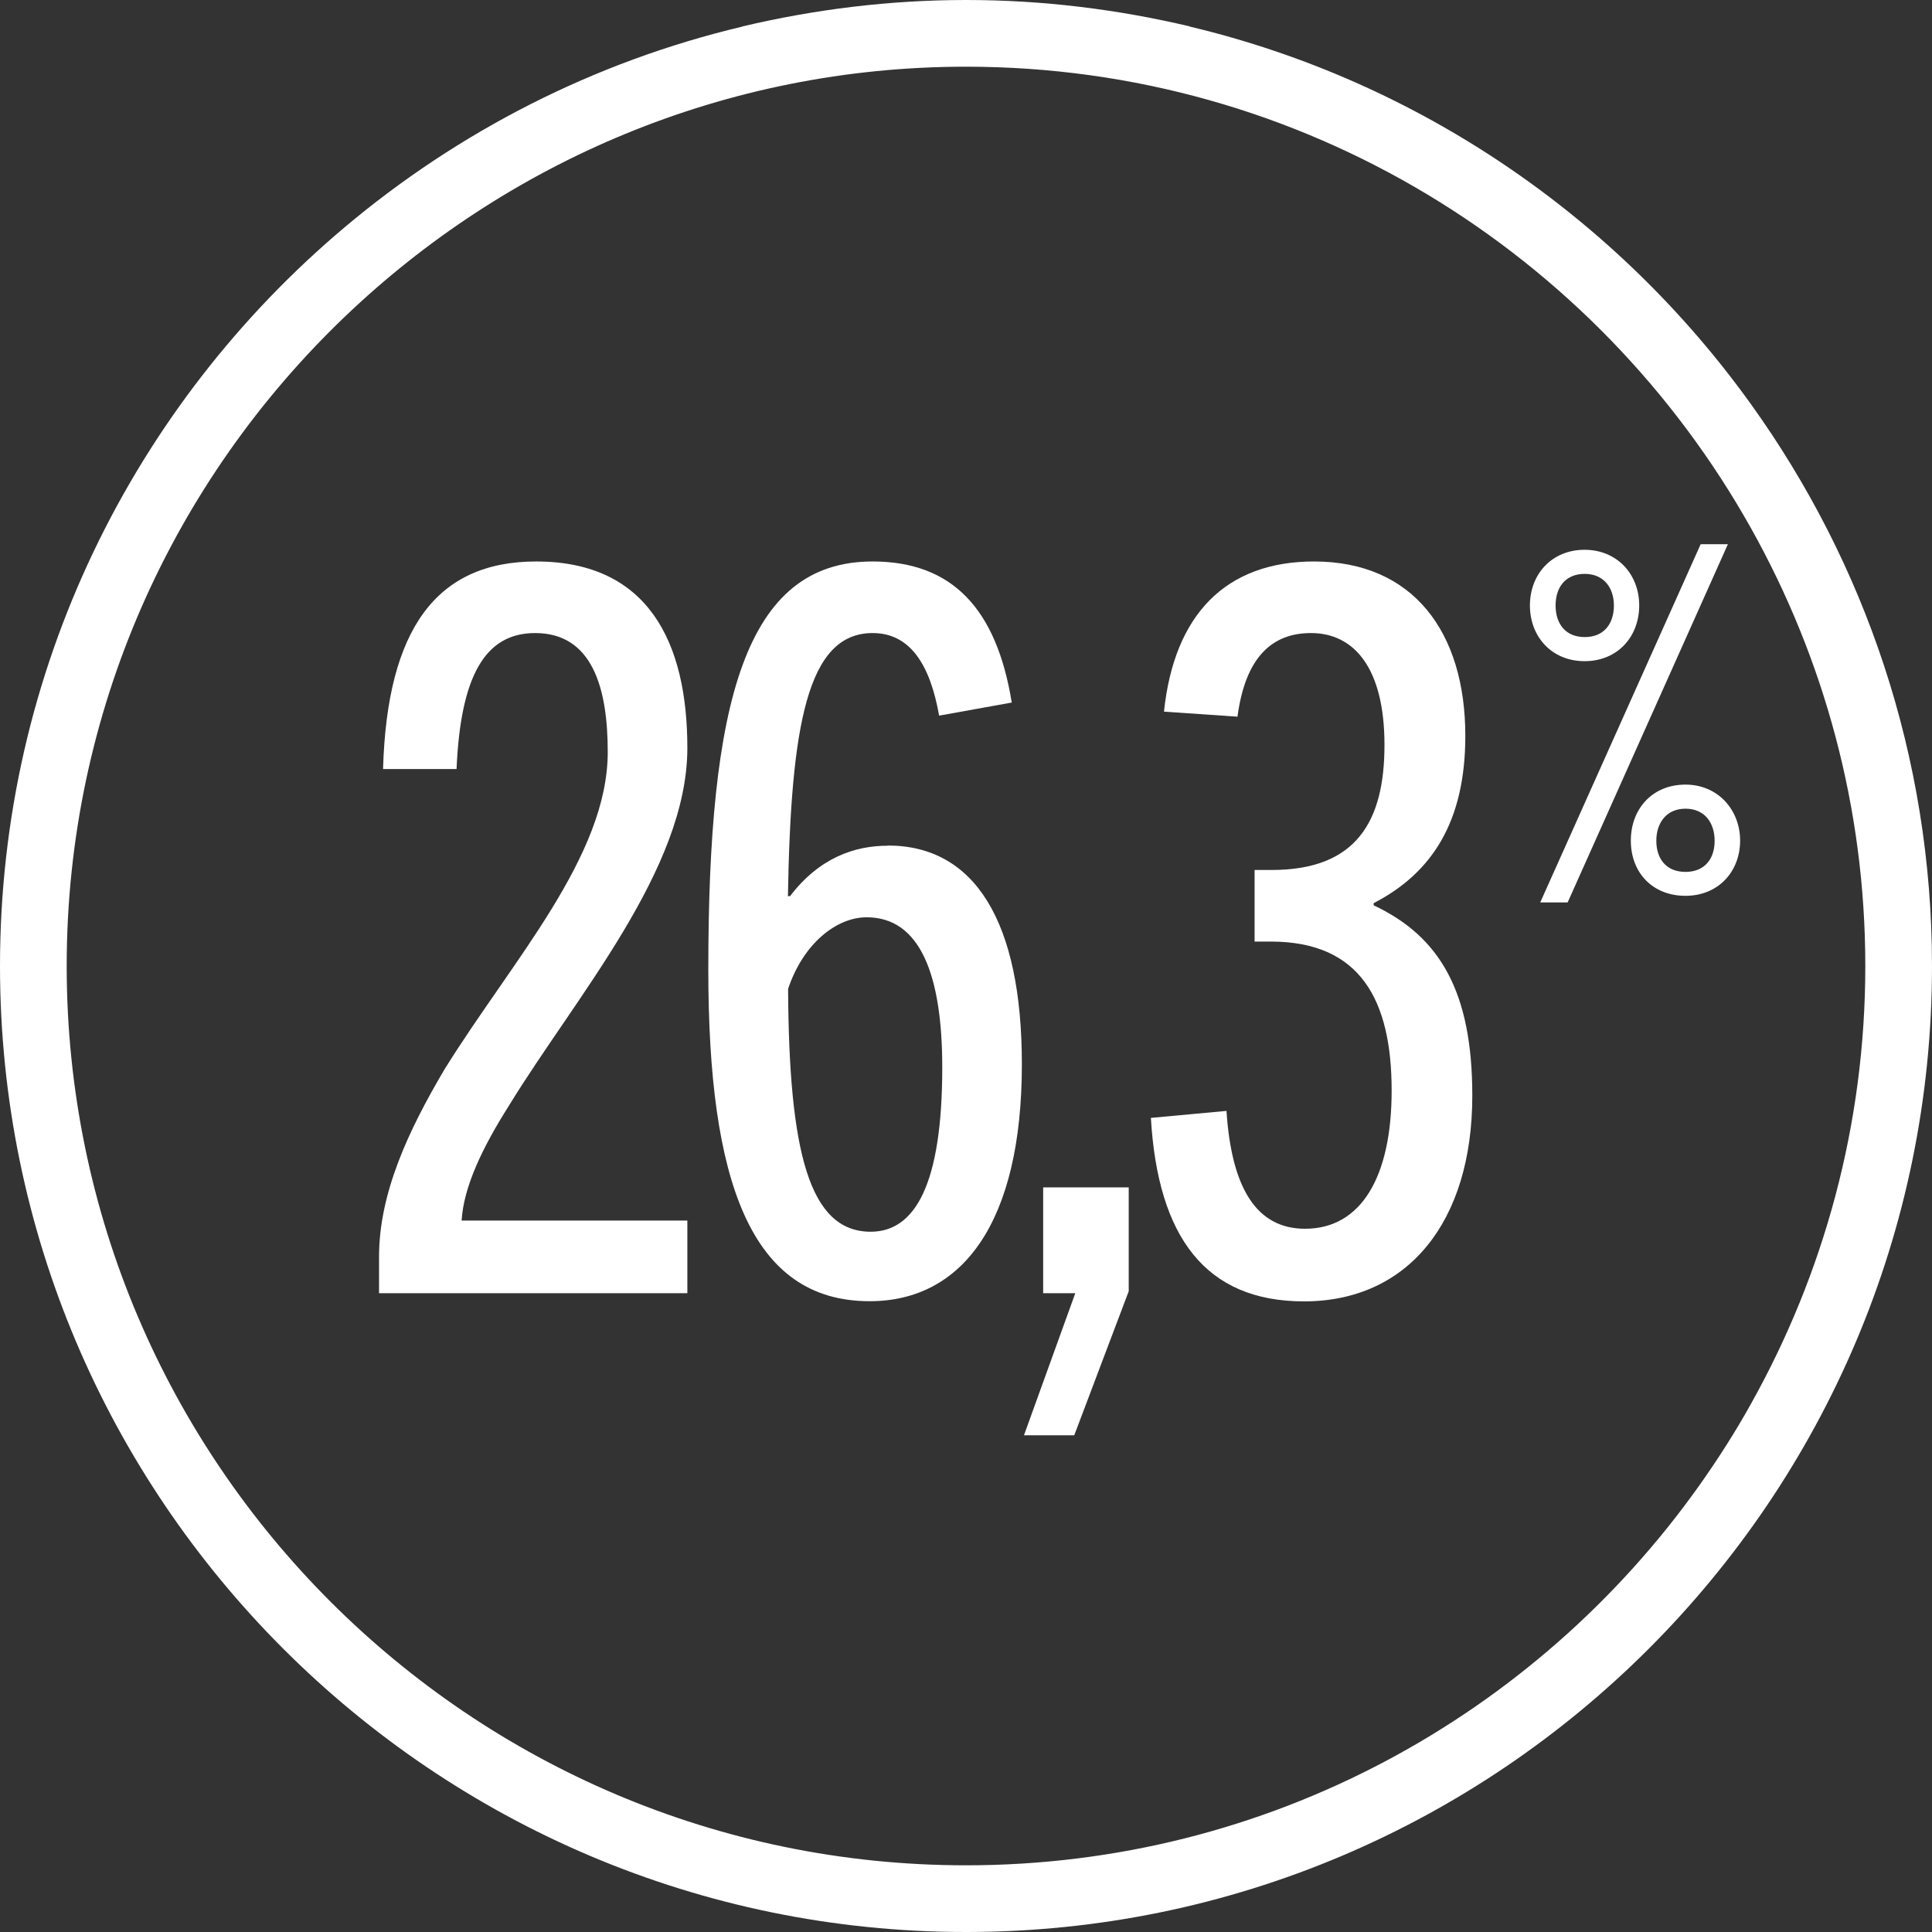
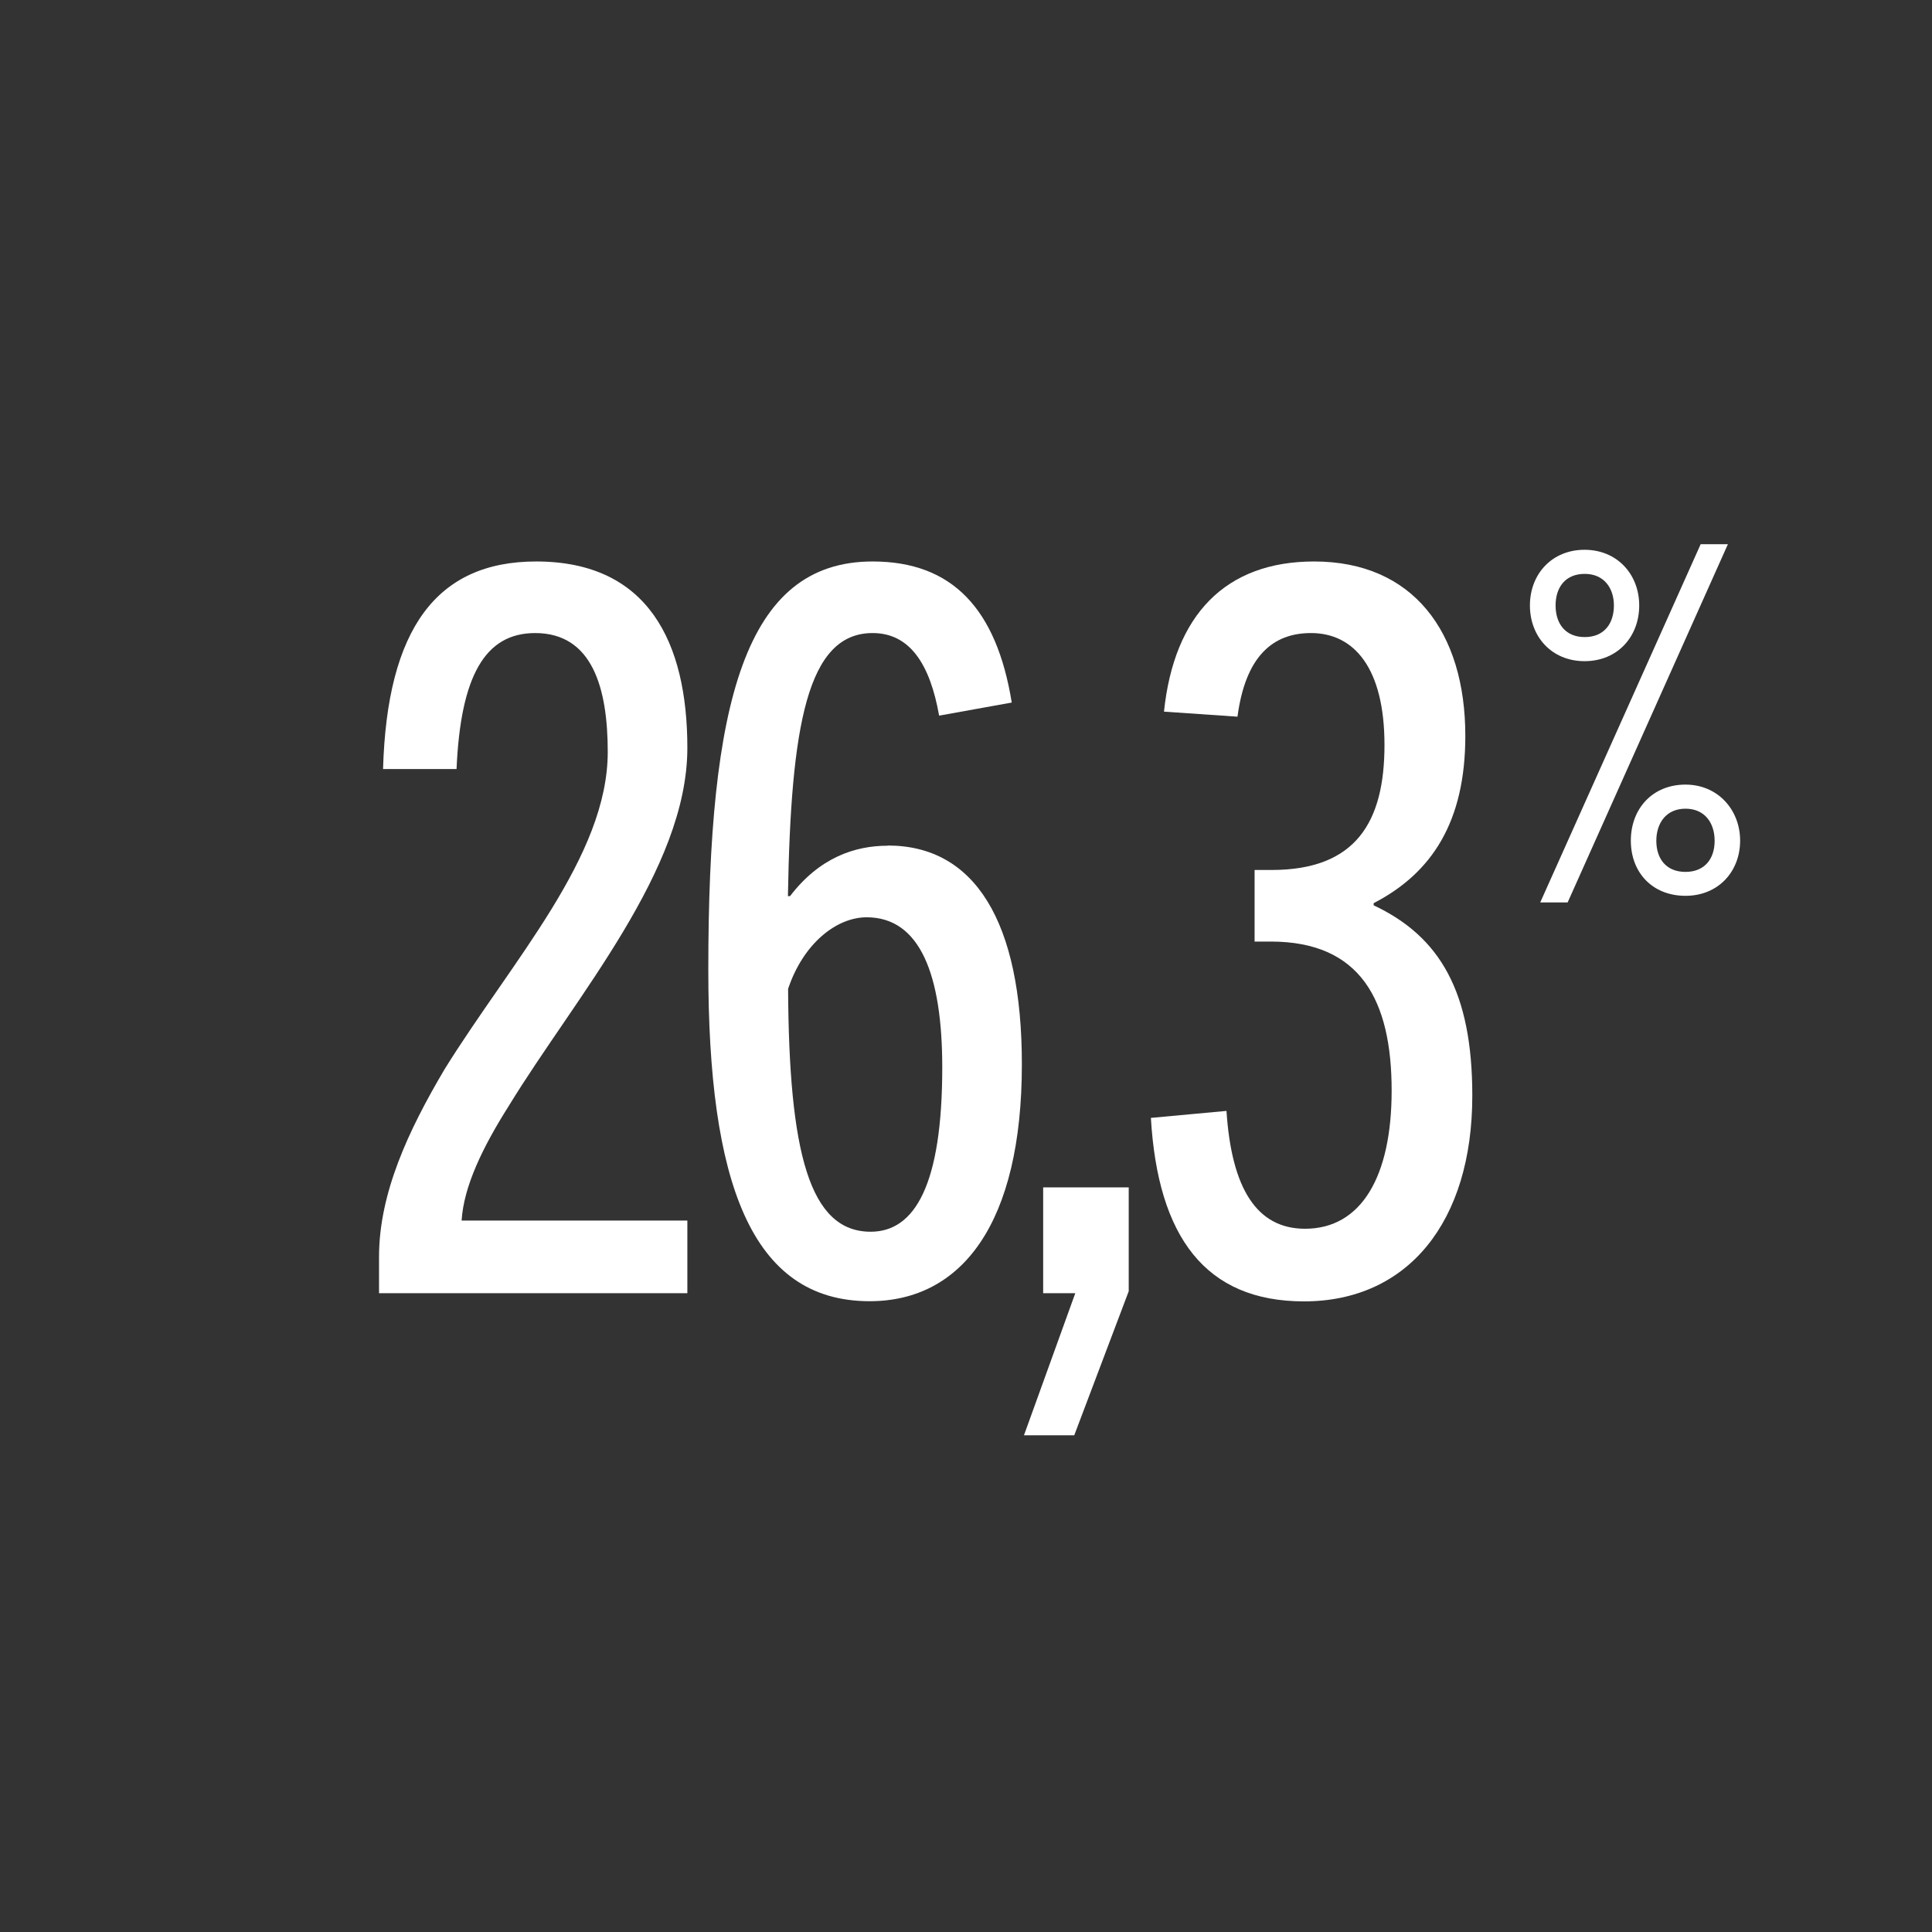
<svg xmlns="http://www.w3.org/2000/svg" id="Capa_2" data-name="Capa 2" viewBox="0 0 110.66 110.66">
  <rect x="0" y="0" width="110.66" height="110.66" fill="#333333" stroke="none" />
  <defs>
    <style>
      .cls-1 {
        fill: #fff;
        stroke-width: 0px;
      }
    </style>
  </defs>
  <g id="Capa_1-2" data-name="Capa 1">
    <g>
-       <path class="cls-1" d="M100.29,23.15c-7.65-10.66-19-18.5-32.15-21.63,0,0,0-.01,0-.01-4.11-.97-8.39-1.51-12.8-1.51s-8.69.54-12.8,1.51c-.01,0-.01.01-.01.01-8.52,2.02-16.28,6.02-22.78,11.49C7.68,23.17,0,38.37,0,55.33c0,30.51,24.82,55.33,55.33,55.33s55.33-24.82,55.33-55.33c0-12-3.85-23.1-10.37-32.18ZM97.32,85.1c-9.34,13.14-24.67,21.74-41.99,21.74-28.4,0-51.51-23.11-51.51-51.51,0-14.6,6.12-27.8,15.92-37.18C29,9.29,41.53,3.82,55.33,3.82c19.3,0,36.14,10.68,44.96,26.43,4.16,7.43,6.55,15.98,6.55,25.08s-2.39,17.65-6.55,25.08c-.9,1.62-1.9,3.18-2.97,4.69Z" />
      <path class="cls-1" d="M39.37,42.84c0-6.06-2.25-10.68-8.66-10.68-5.71,0-8.54,3.87-8.77,11.89h4.21c.23-5.31,1.62-7.79,4.5-7.79,3.29,0,4.16,3.17,4.16,6.81,0,6-5.48,11.95-9.35,18.18-2.08,3.52-3.75,7.1-3.75,10.74v2.08h17.66v-4.16h-12.93c.12-1.96,1.21-4.21,2.71-6.58,3.81-6.23,10.22-13.51,10.22-20.49Z" />
      <path class="cls-1" d="M50.85,48.44c-1.9,0-3.92.69-5.6,2.89h-.12c.17-9.76,1.1-15.07,4.85-15.07,2.14,0,3.29,1.79,3.81,4.73l4.16-.75c-.87-5.37-3.41-8.08-7.97-8.08-7.33,0-9.41,8.08-9.41,23.38,0,12.12,2.42,18.99,9.24,18.99,5.31,0,8.72-4.5,8.72-13.57,0-8.2-2.71-12.53-7.68-12.53ZM49.87,70.55c-3.52,0-4.68-4.56-4.73-13.91.87-2.6,2.77-4.1,4.5-4.1,3.06,0,4.33,3.29,4.33,8.6,0,6.7-1.56,9.41-4.1,9.41Z" />
      <polygon class="cls-1" points="59.75 74.07 61.59 74.07 58.65 82.21 61.53 82.21 64.65 73.96 64.65 68.01 59.75 68.01 59.75 74.07" />
      <path class="cls-1" d="M78.68,51.85v-.12c3.35-1.73,5.25-4.68,5.25-9.58,0-5.95-3-9.99-8.66-9.99-5.08,0-8.02,3.06-8.6,8.6l4.21.29c.46-3.46,2.02-4.79,4.21-4.79,2.48,0,4.21,2.02,4.21,6.41s-1.62,7.16-6.46,7.16h-.98v4.1h.92c5.14,0,6.93,3.35,6.93,8.54,0,4.91-1.73,7.91-4.96,7.91-2.77,0-4.21-2.31-4.5-6.75l-4.33.4c.4,6.81,3.12,10.51,8.77,10.51,5.95,0,9.64-4.56,9.64-11.78,0-5.95-1.85-9.12-5.66-10.91Z" />
      <path class="cls-1" d="M96.54,44.94c-1.89,0-3.13,1.38-3.13,3.21s1.24,3.16,3.13,3.16,3.13-1.4,3.13-3.16-1.27-3.21-3.13-3.21ZM96.54,49.94c-1.11,0-1.67-.76-1.67-1.78s.57-1.84,1.67-1.84,1.67.81,1.67,1.84-.57,1.78-1.67,1.78Z" />
      <path class="cls-1" d="M87.63,34.68c0,1.78,1.24,3.19,3.13,3.19s3.13-1.4,3.13-3.19-1.27-3.19-3.13-3.19-3.13,1.38-3.13,3.19ZM92.44,34.68c0,1.05-.57,1.81-1.67,1.81s-1.67-.76-1.67-1.81.57-1.81,1.67-1.81,1.67.81,1.67,1.81Z" />
      <polygon class="cls-1" points="89.79 51.69 98.97 31.17 97.41 31.17 88.22 51.69 89.79 51.69" />
    </g>
  </g>
</svg>